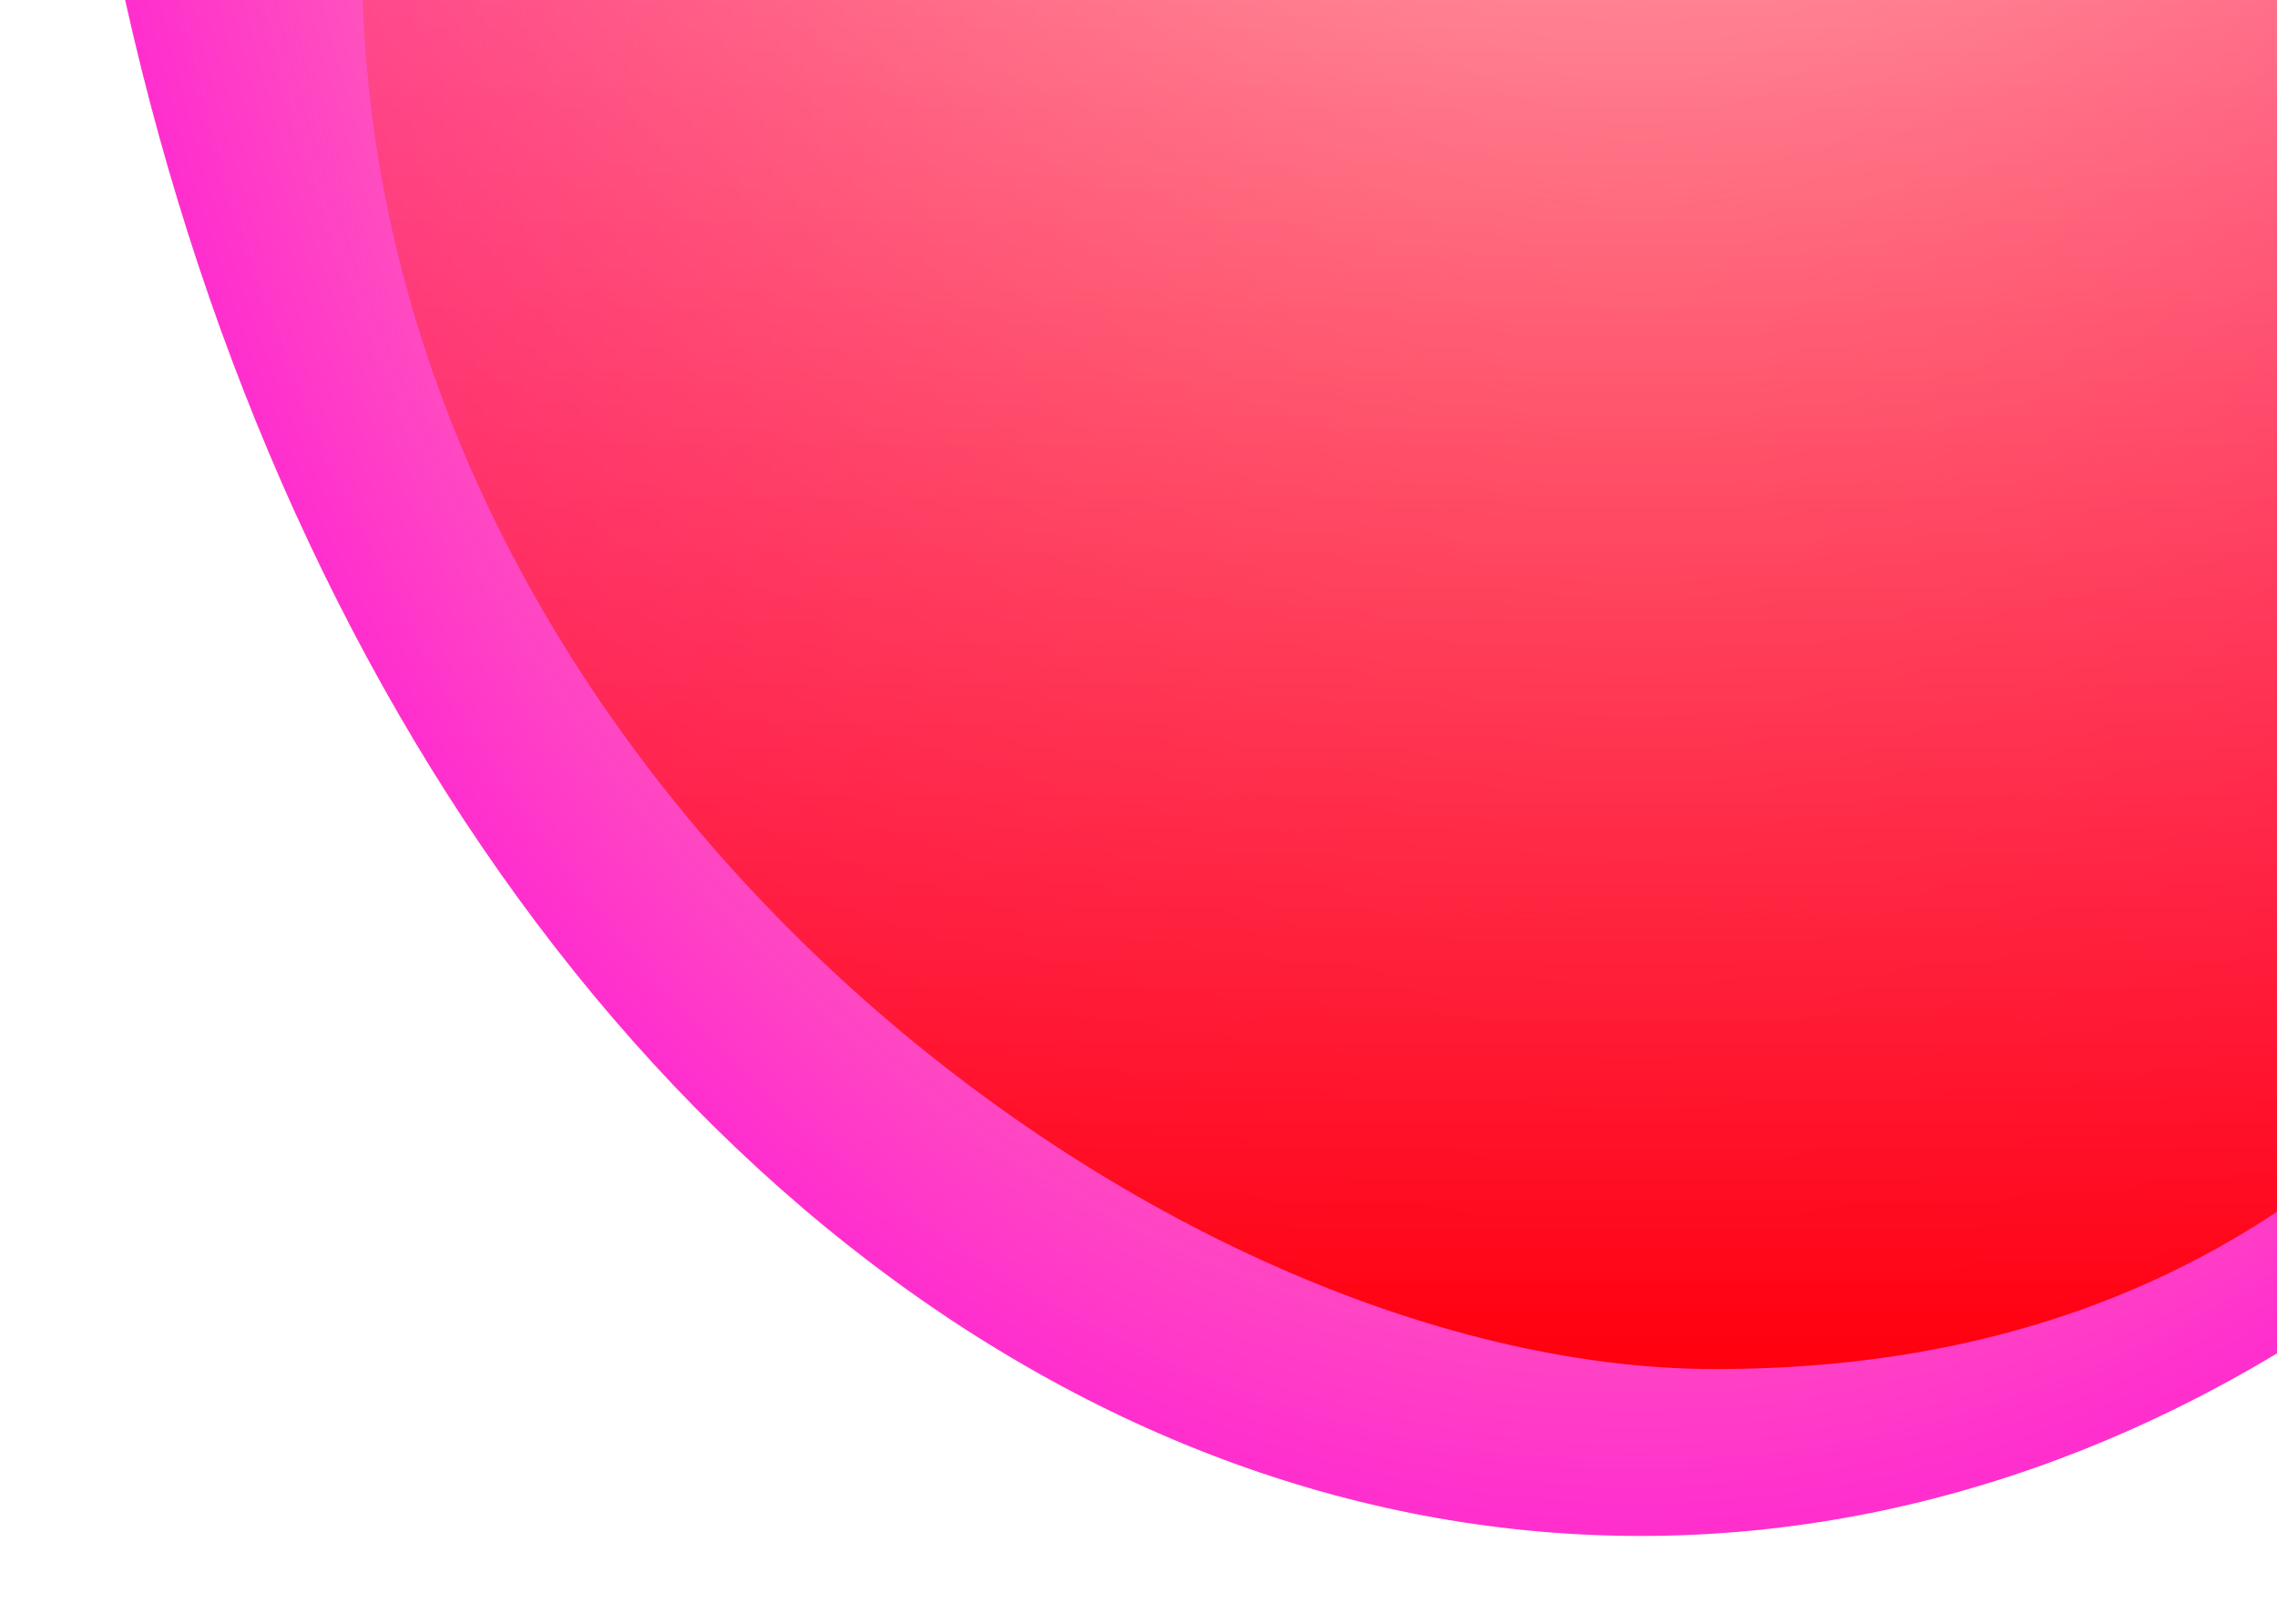
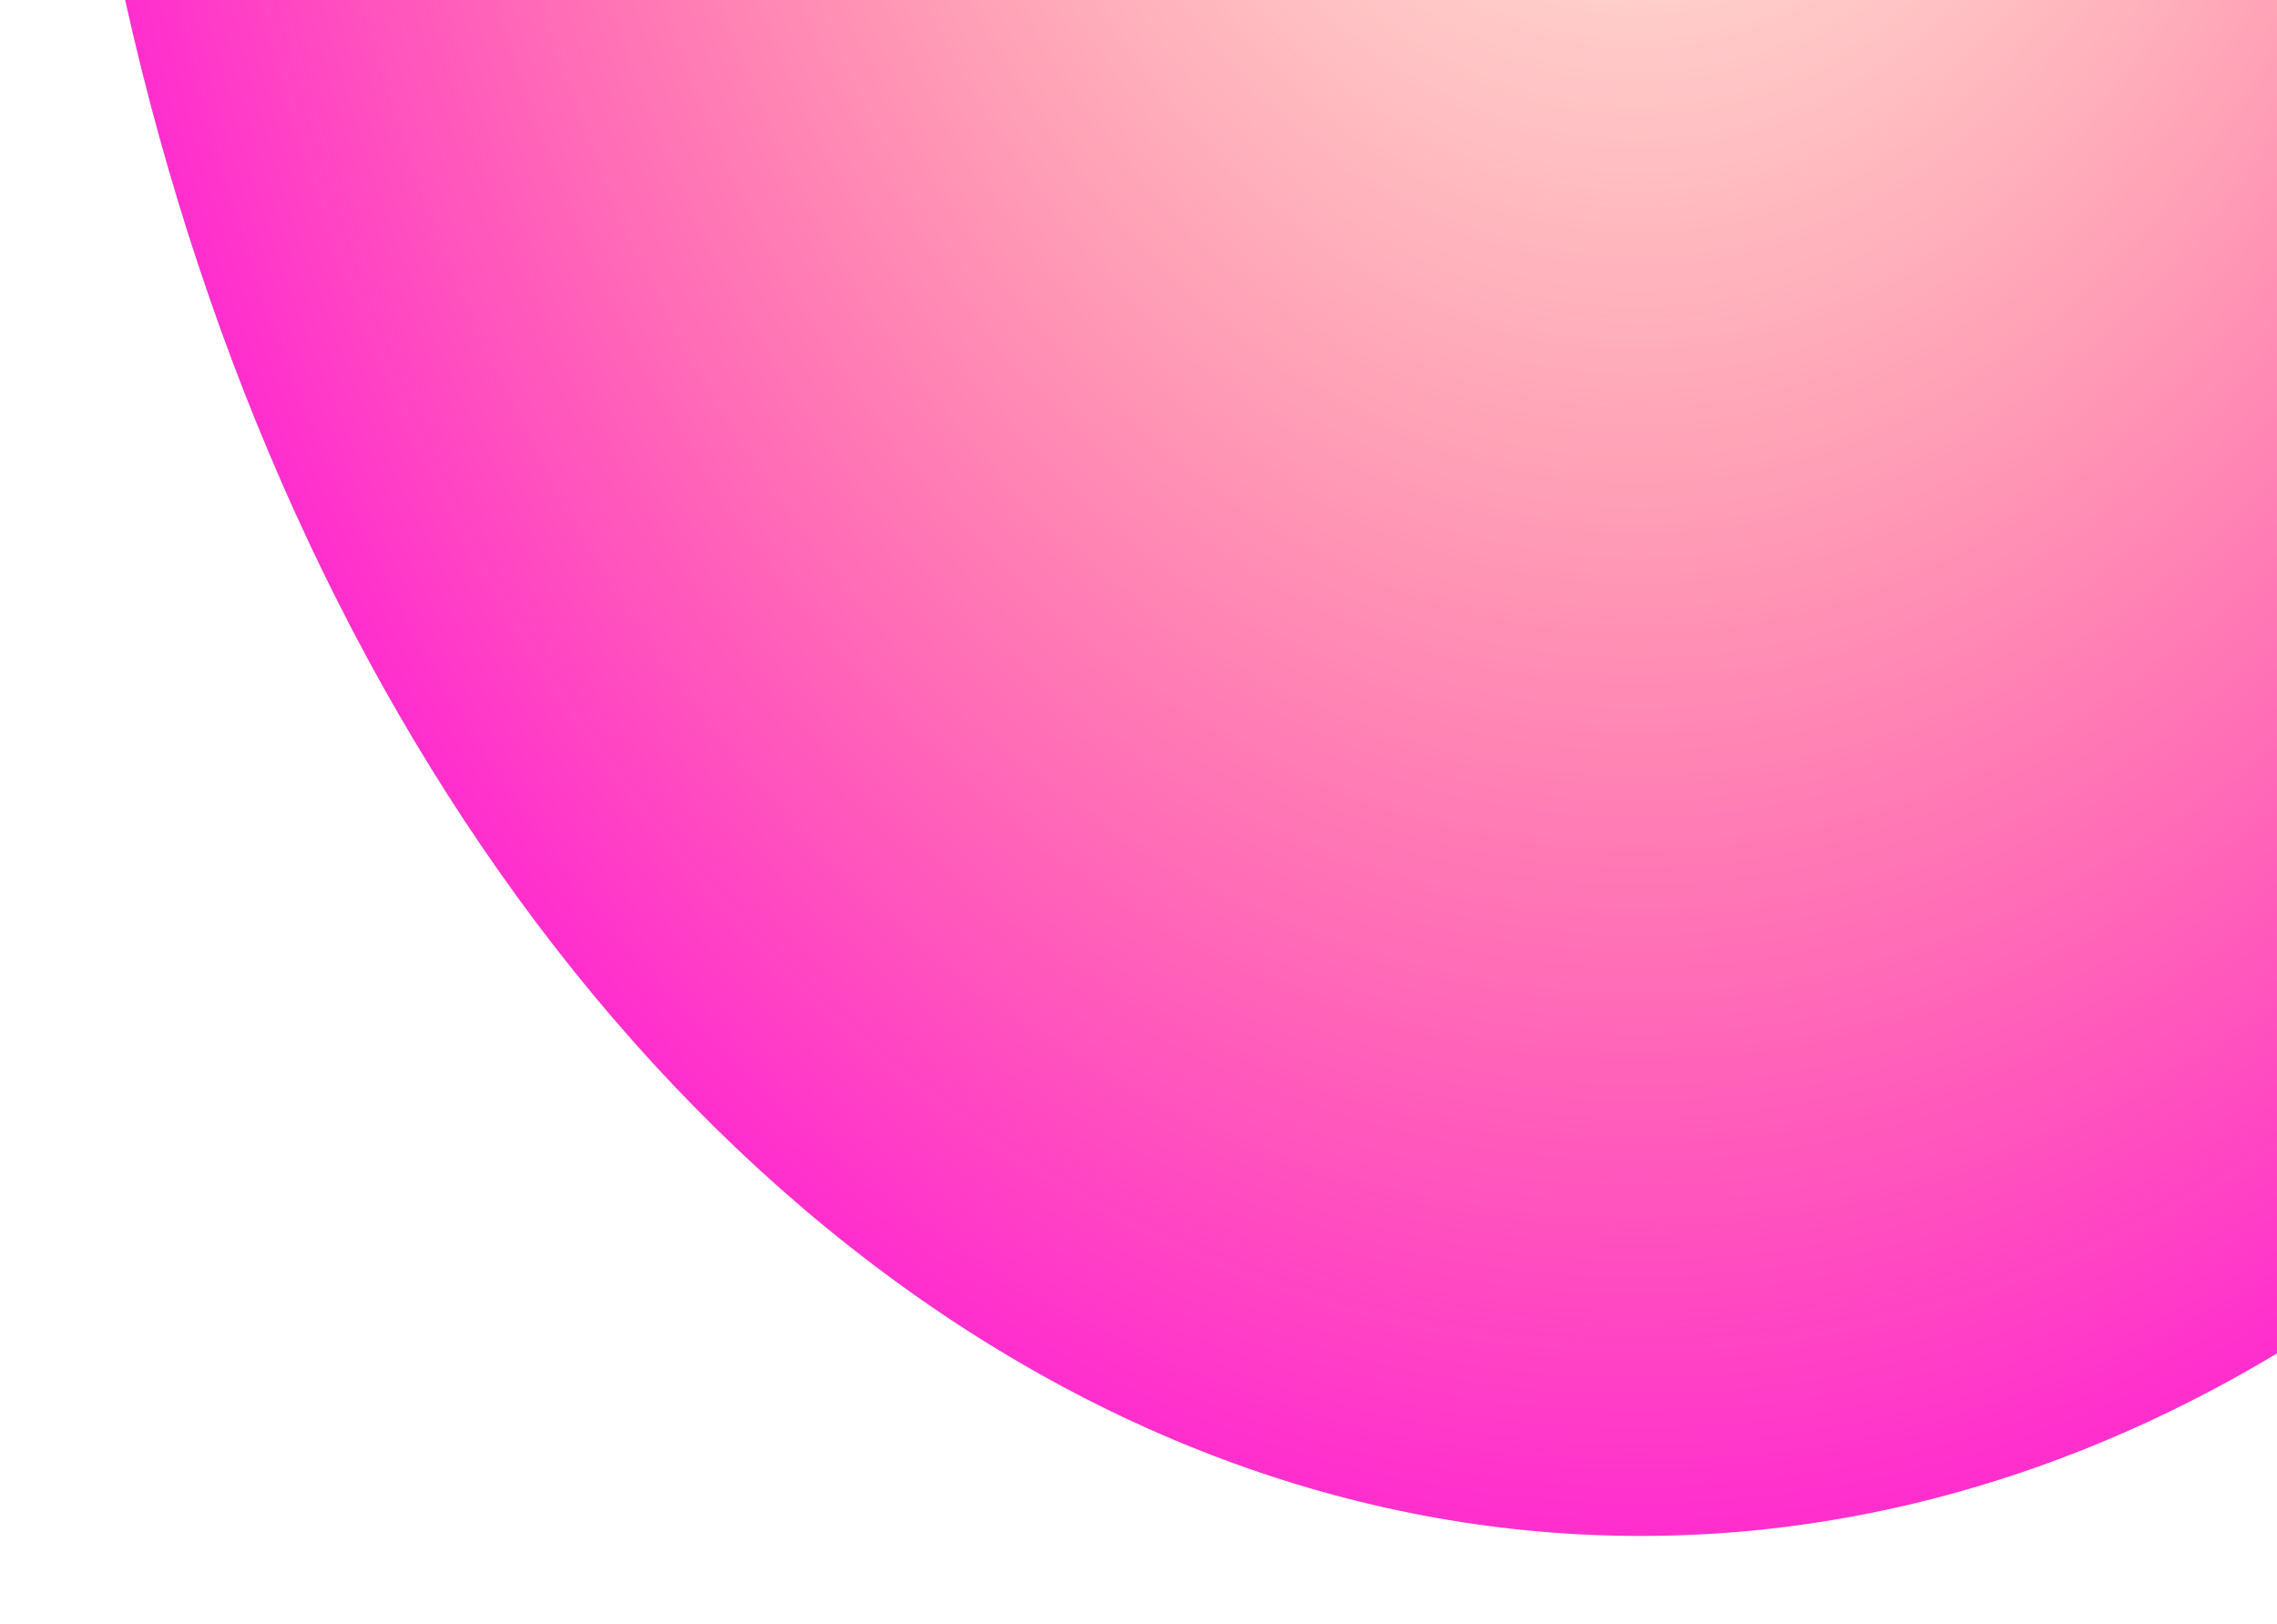
<svg xmlns="http://www.w3.org/2000/svg" width="805" height="574" viewBox="0 0 805 574" fill="none">
  <g filter="url(#filter0_f_4233_1151)">
    <ellipse cx="580" cy="-223" rx="560" ry="766" fill="url(#paint0_radial_4233_1151)" />
  </g>
  <g filter="url(#filter1_f_4233_1151)">
-     <path d="M1032 -373.294C1032 -89.122 1032 484 606.397 484C406.781 484 128 269.916 128 -14.257C128 -298.429 406.781 -545.078 606.397 -545.078C806.014 -545.078 1032 -657.466 1032 -373.294Z" fill="url(#paint1_linear_4233_1151)" />
-   </g>
+     </g>
  <defs>
    <filter id="filter0_f_4233_1151" x="0" y="-1009" width="1160" height="1572" filterUnits="userSpaceOnUse" color-interpolation-filters="sRGB">
      <feFlood flood-opacity="0" result="BackgroundImageFix" />
      <feBlend mode="normal" in="SourceGraphic" in2="BackgroundImageFix" result="shape" />
      <feGaussianBlur stdDeviation="10" result="effect1_foregroundBlur_4233_1151" />
    </filter>
    <filter id="filter1_f_4233_1151" x="38" y="-657" width="1084" height="1231" filterUnits="userSpaceOnUse" color-interpolation-filters="sRGB">
      <feFlood flood-opacity="0" result="BackgroundImageFix" />
      <feBlend mode="normal" in="SourceGraphic" in2="BackgroundImageFix" result="shape" />
      <feGaussianBlur stdDeviation="45" result="effect1_foregroundBlur_4233_1151" />
    </filter>
    <radialGradient id="paint0_radial_4233_1151" cx="0" cy="0" r="1" gradientUnits="userSpaceOnUse" gradientTransform="translate(580 -223) rotate(90) scale(766 560)">
      <stop stop-color="#FF5C11" stop-opacity="0" />
      <stop offset="1" stop-color="#FF2FCE" />
    </radialGradient>
    <linearGradient id="paint1_linear_4233_1151" x1="606.397" y1="-545.079" x2="606.397" y2="484" gradientUnits="userSpaceOnUse">
      <stop stop-color="#FF88BE" stop-opacity="0" />
      <stop offset="1" stop-color="#FF000D" />
    </linearGradient>
  </defs>
</svg>